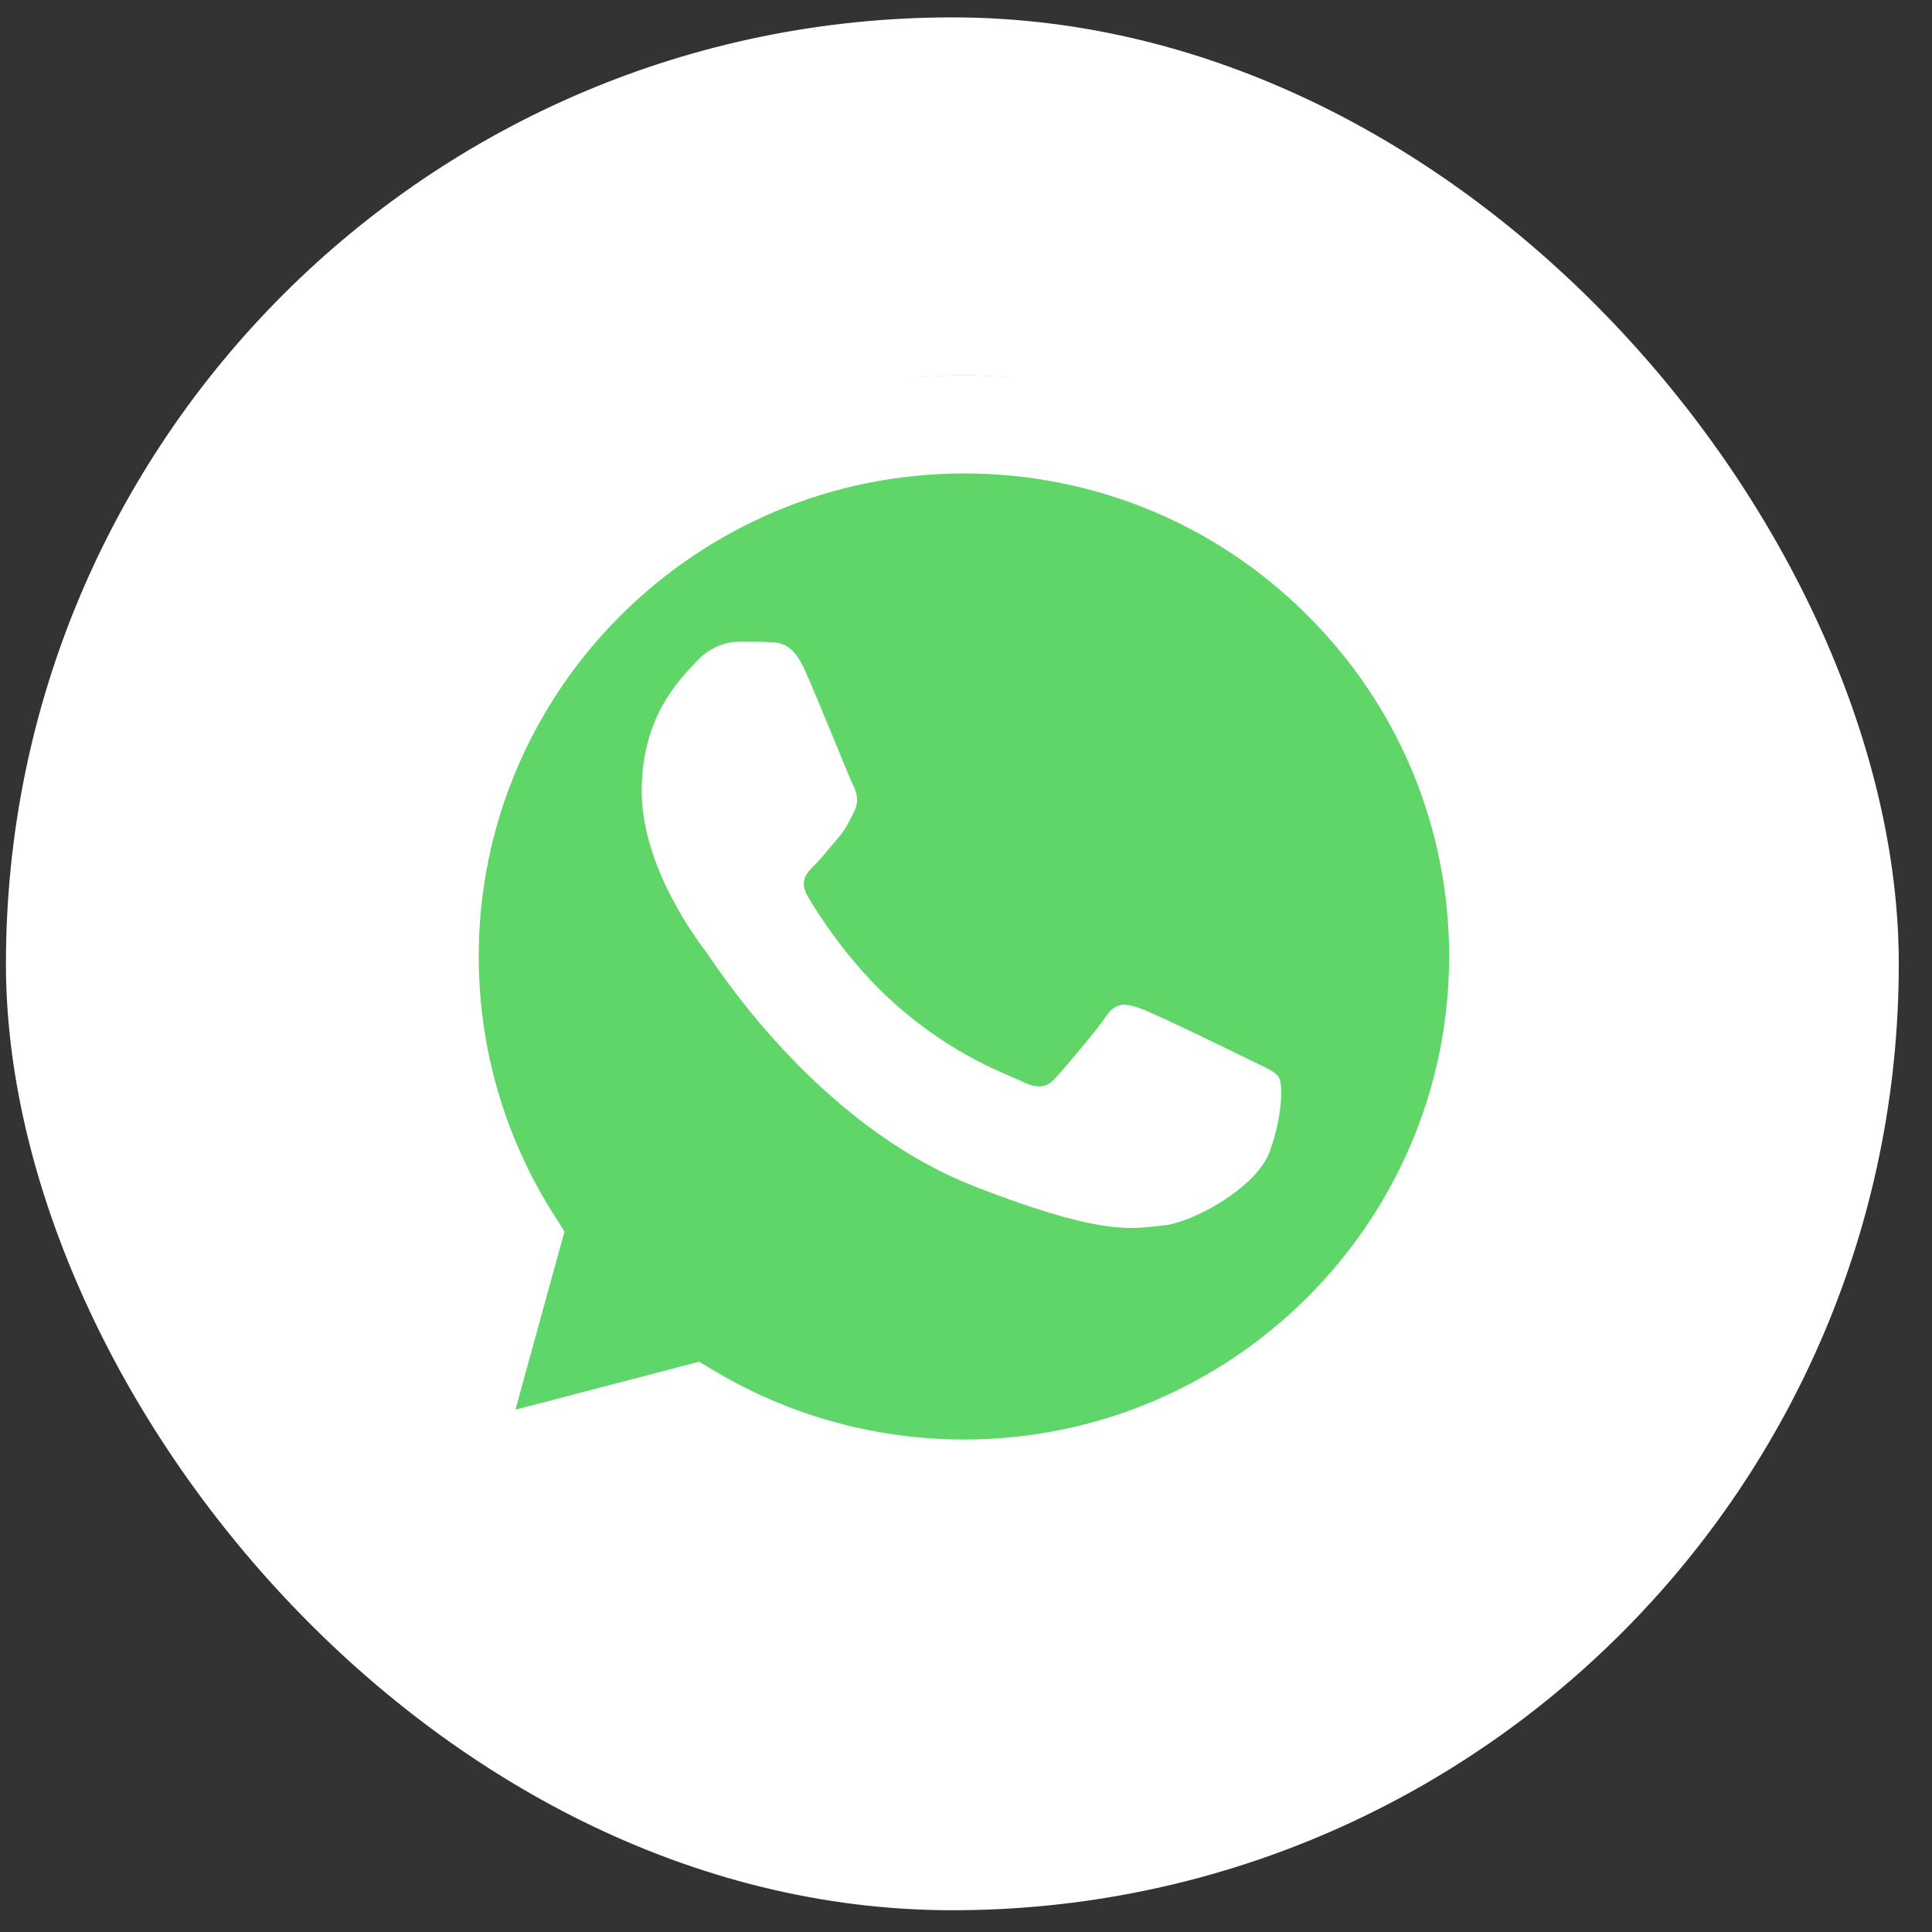
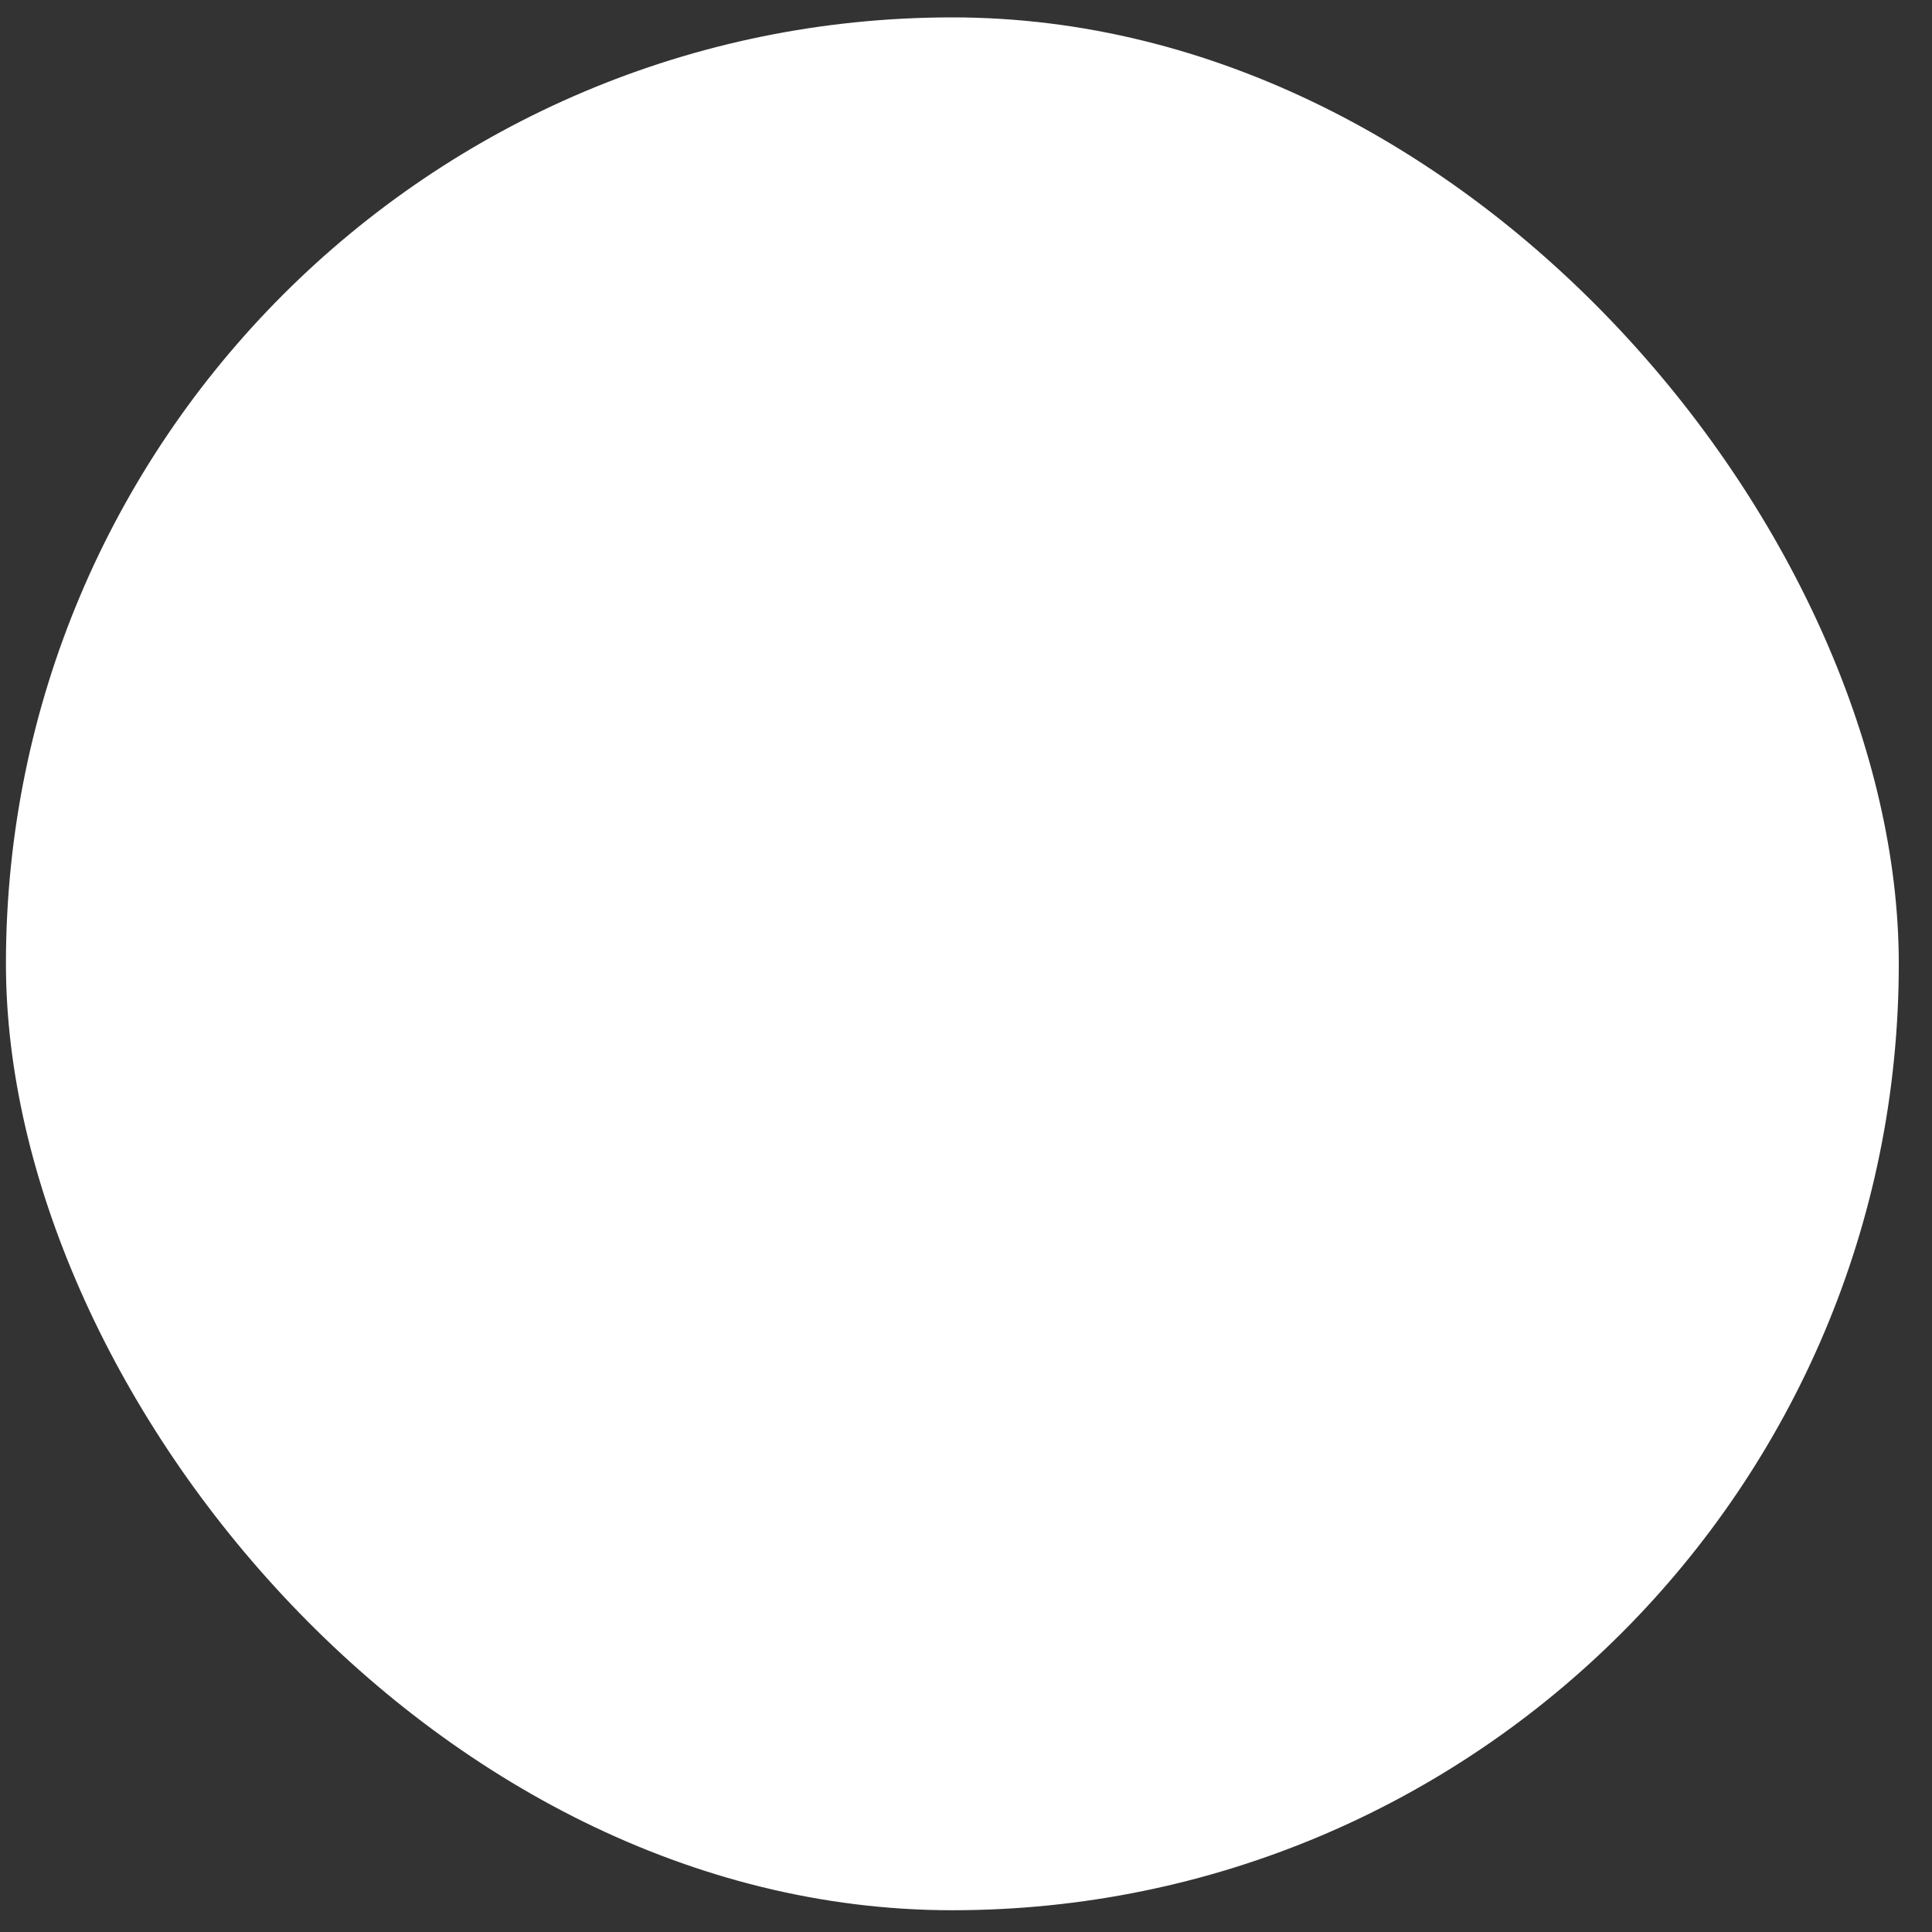
<svg xmlns="http://www.w3.org/2000/svg" width="42" height="42" viewBox="0 0 42 42" fill="none">
  <rect x="0" y="0" width="42" height="42" fill="#333333" stroke="none" />
  <rect x="0.129" y="0.378" width="41.149" height="41.149" rx="20.575" fill="white" />
  <g clip-path="url(#clip0_2002_159)">
    <mask id="mask0_2002_159" style="mask-type:luminance" maskUnits="userSpaceOnUse" x="7" y="7" width="28" height="28">
      <path d="M35 7H7V35H35V7Z" fill="white" />
    </mask>
    <g mask="url(#mask0_2002_159)">
-       <path d="M9.413 20.213C9.412 22.338 9.943 24.412 10.953 26.241L9.316 32.488L15.432 30.811C17.124 31.774 19.019 32.278 20.945 32.278H20.95C27.308 32.278 32.484 26.87 32.487 20.223C32.488 17.002 31.289 13.973 29.11 11.694C26.933 9.416 24.036 8.16 20.95 8.159C14.591 8.159 9.415 13.566 9.413 20.213Z" fill="url(#paint0_linear_2002_159)" />
      <path d="M8.265 20.788C8.264 23.013 8.848 25.186 9.959 27.102L8.158 33.646L14.886 31.89C16.739 32.896 18.826 33.427 20.95 33.428H20.955C27.949 33.428 33.643 27.761 33.646 20.798C33.647 17.423 32.328 14.25 29.932 11.862C27.536 9.475 24.35 8.16 20.955 8.159C13.96 8.159 8.267 13.824 8.265 20.788ZM12.271 26.772L12.02 26.375C10.964 24.703 10.406 22.772 10.407 20.788C10.409 15.001 15.141 10.292 20.959 10.292C23.777 10.293 26.425 11.386 28.416 13.37C30.408 15.354 31.504 17.992 31.503 20.797C31.5 26.585 26.769 31.294 20.955 31.294H20.951C19.058 31.293 17.201 30.787 15.582 29.831L15.197 29.603L11.205 30.645L12.271 26.772Z" fill="url(#paint1_linear_2002_159)" />
      <path d="M17.485 14.543C17.228 13.98 16.959 13.969 16.715 13.959C16.515 13.95 16.287 13.951 16.059 13.951C15.831 13.951 15.461 14.036 15.147 14.374C14.834 14.713 13.95 15.53 13.95 17.194C13.95 18.857 15.176 20.464 15.347 20.69C15.518 20.916 17.713 24.438 21.19 25.793C24.079 26.919 24.667 26.695 25.294 26.639C25.922 26.583 27.318 25.821 27.603 25.032C27.888 24.242 27.888 23.566 27.803 23.424C27.717 23.284 27.489 23.199 27.147 23.03C26.805 22.861 25.123 22.043 24.81 21.93C24.496 21.817 24.268 21.761 24.04 22.1C23.812 22.438 23.157 23.199 22.957 23.424C22.758 23.651 22.558 23.679 22.216 23.51C21.874 23.34 20.772 22.983 19.465 21.832C18.448 20.936 17.762 19.829 17.562 19.491C17.363 19.152 17.541 18.969 17.713 18.801C17.866 18.649 18.055 18.406 18.226 18.209C18.396 18.011 18.453 17.87 18.567 17.645C18.682 17.419 18.625 17.222 18.539 17.053C18.453 16.884 17.789 15.212 17.485 14.543Z" fill="white" />
    </g>
  </g>
  <defs>
    <linearGradient id="paint0_linear_2002_159" x1="1167.84" y1="2441.06" x2="1167.84" y2="8.159" gradientUnits="userSpaceOnUse">
      <stop stop-color="#1FAF38" />
      <stop offset="1" stop-color="#60D669" />
    </linearGradient>
    <linearGradient id="paint1_linear_2002_159" x1="1282.53" y1="2556.91" x2="1282.53" y2="8.159" gradientUnits="userSpaceOnUse">
      <stop stop-color="#F9F9F9" />
      <stop offset="1" stop-color="white" />
    </linearGradient>
    <clipPath id="clip0_2002_159">
-       <rect width="28" height="28" fill="white" transform="translate(7 7)" />
-     </clipPath>
+       </clipPath>
  </defs>
</svg>